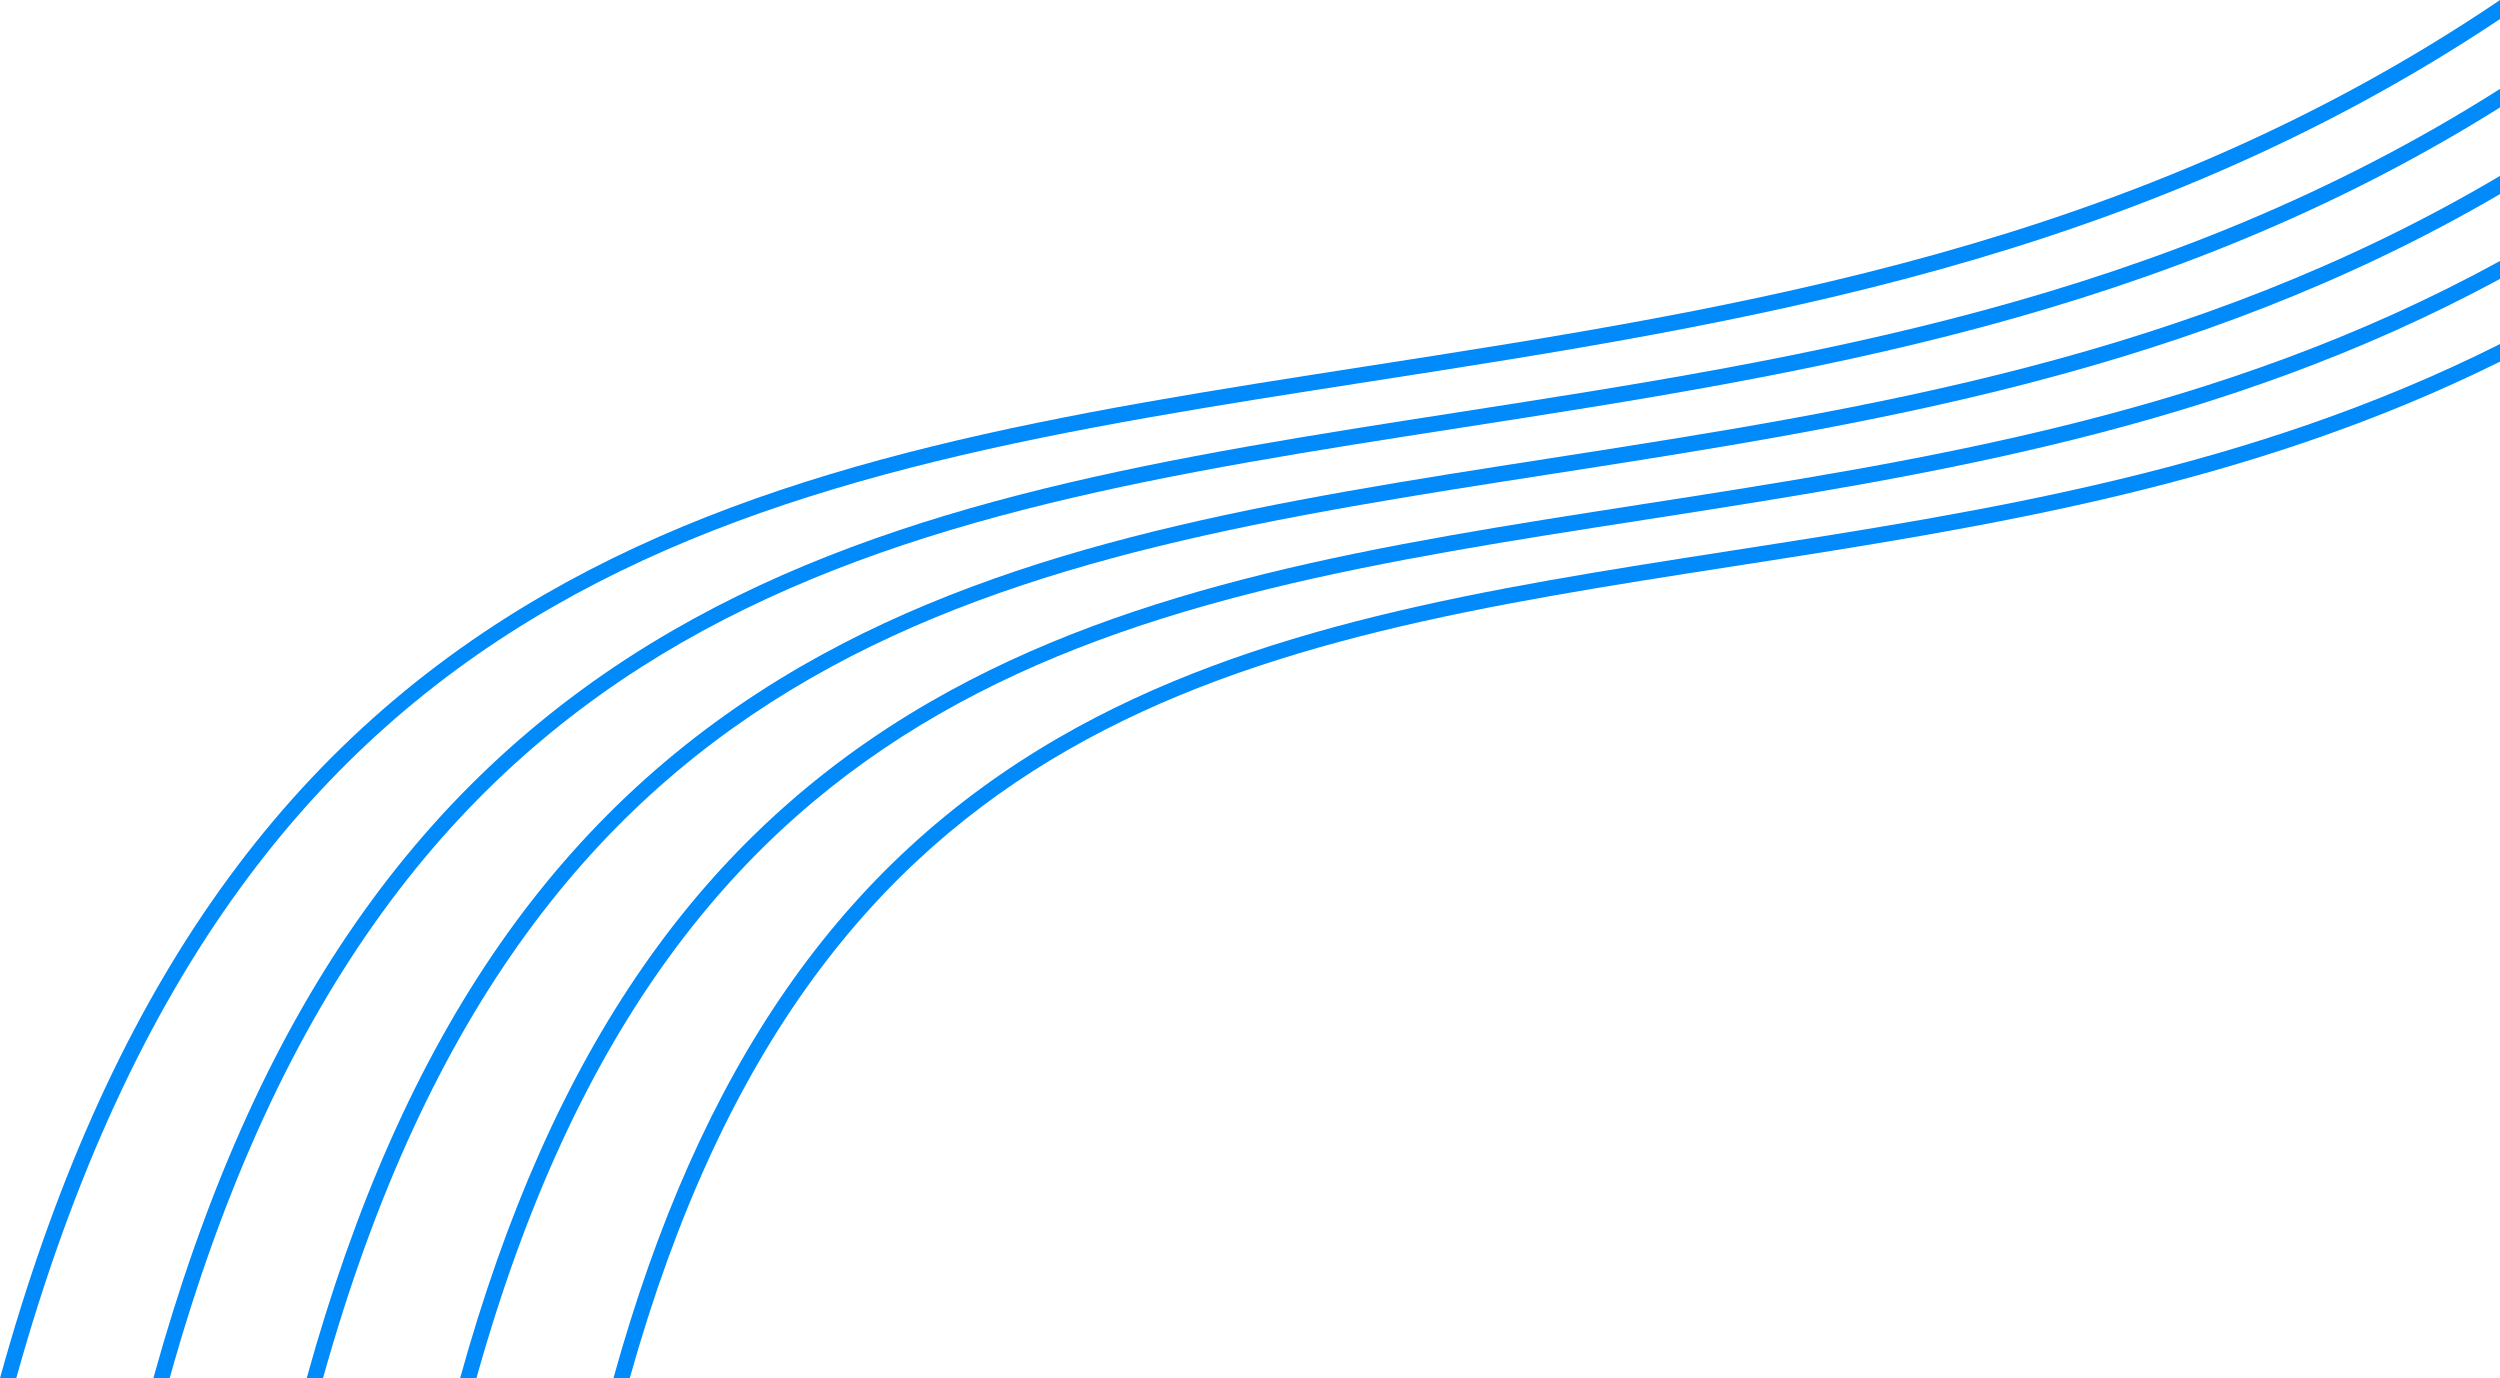
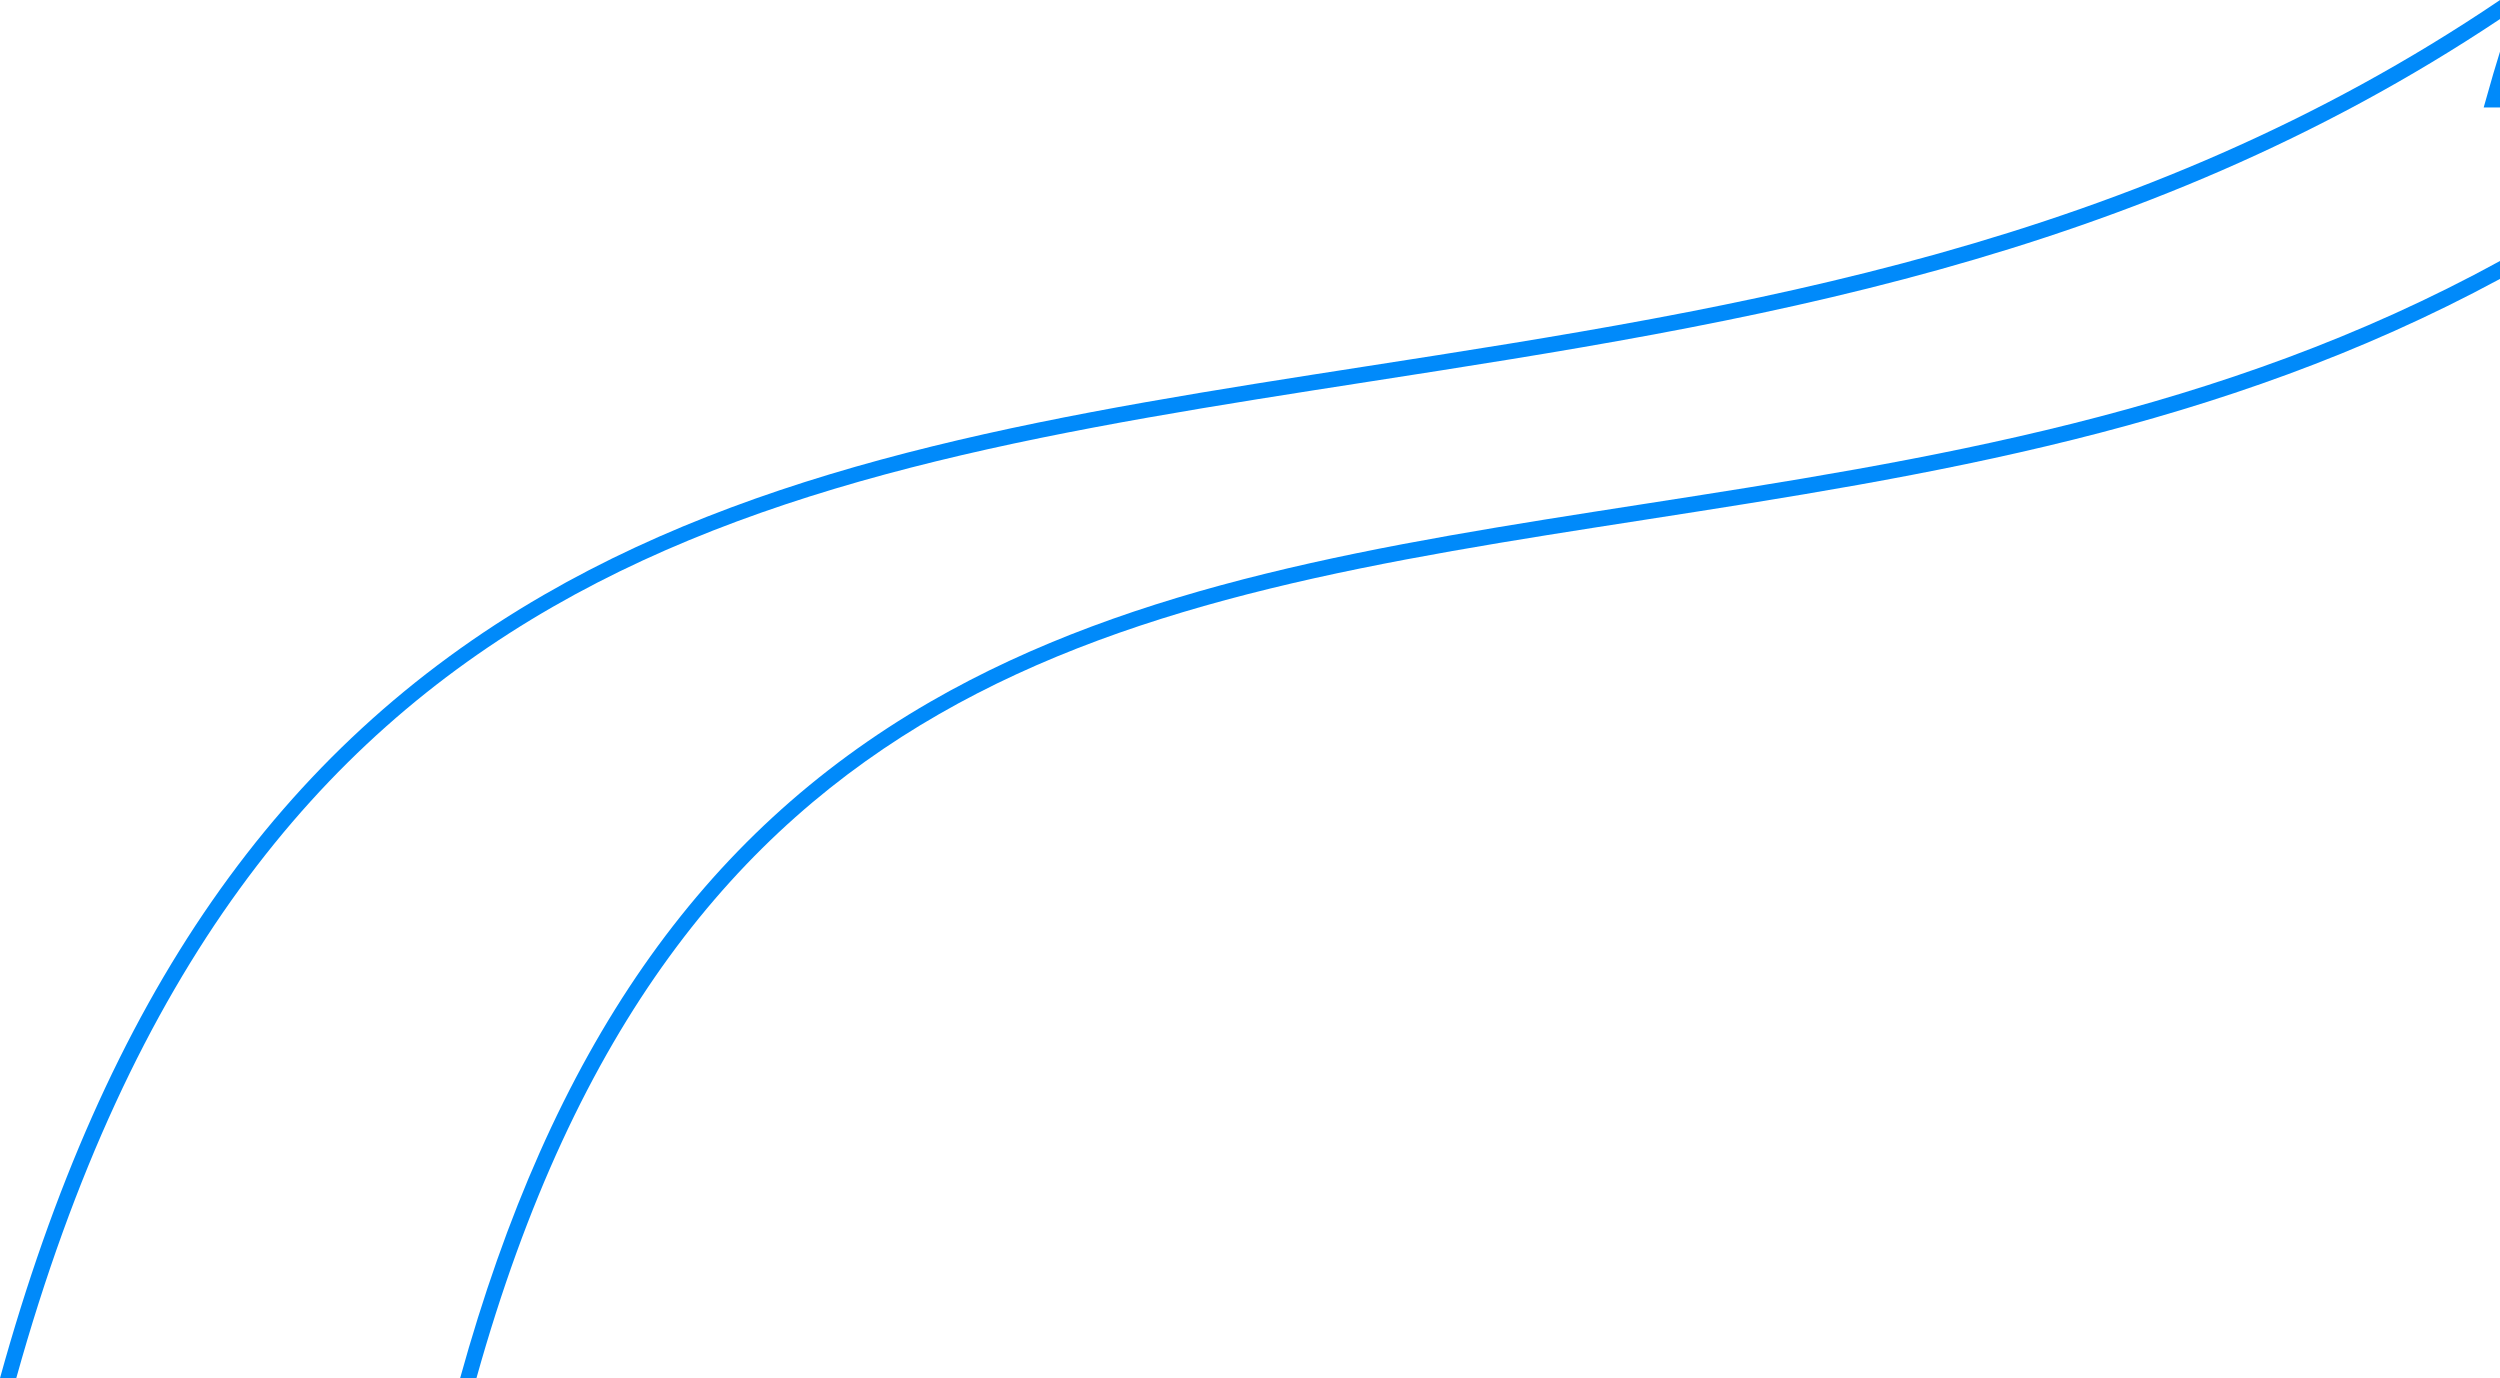
<svg xmlns="http://www.w3.org/2000/svg" id="Layer_1" data-name="Layer 1" viewBox="0 0 491.93 271.18">
  <defs>
    <style>
      .dark-blue-wave-bottom-1 {
        fill: none;
      }

      .dark-blue-wave-bottom-2 {
        clip-path: url(#clippath);
      }

      .dark-blue-wave-bottom-3 {
        fill: #008afa;
      }
    </style>
    <clipPath id="clippath">
      <rect class="dark-blue-wave-bottom-1" width="491.93" height="271.18" />
    </clipPath>
  </defs>
  <g class="dark-blue-wave-bottom-2">
    <g id="Lines_2" data-name="Lines 2">
-       <path id="Path_161" data-name="Path 161" class="dark-blue-wave-bottom-3" d="m491.93,67.7v3.46c-49.39,24.47-100.64,32.46-150.53,40.22-96.86,15.06-180.6,28.09-217.48,159.8h-3.21c16.99-61.24,44.87-101.31,87.63-126.03,38.39-22.19,84.14-29.29,132.58-36.83,50.09-7.79,101.58-15.79,151.01-40.62" />
      <path id="Path_162" data-name="Path 162" class="dark-blue-wave-bottom-3" d="m491.93,51.36v3.52c-55.08,29.79-112.6,38.73-168.5,47.43-102.33,15.91-190.76,29.66-229.68,168.87h-3.21c17.92-64.67,47.34-106.98,92.47-133.06,40.53-23.41,88.82-30.92,139.95-38.87,56.11-8.73,113.88-17.71,168.98-47.9" />
-       <path id="Path_163" data-name="Path 163" class="dark-blue-wave-bottom-3" d="m491.93,34.61v3.58c-60.72,35.47-124.54,45.41-186.47,55.05-107.76,16.76-200.91,31.24-241.9,177.94h-3.21c18.86-68.1,49.83-112.63,97.33-140.09,42.66-24.63,93.49-32.54,147.3-40.91,62.15-9.67,126.26-19.64,186.95-55.57" />
-       <path id="Path_164" data-name="Path 164" class="dark-blue-wave-bottom-3" d="m491.93,17.49v3.65c-66.31,41.55-136.49,52.46-204.45,63.02-113.2,17.61-211.06,32.83-254.09,187.02h-3.21c19.79-71.52,52.3-118.29,102.19-147.12,44.77-25.86,98.14-34.16,154.66-42.95,68.21-10.61,138.63-21.57,204.91-63.62" />
+       <path id="Path_164" data-name="Path 164" class="dark-blue-wave-bottom-3" d="m491.93,17.49v3.65h-3.21c19.79-71.52,52.3-118.29,102.19-147.12,44.77-25.86,98.14-34.16,154.66-42.95,68.21-10.61,138.63-21.57,204.91-63.62" />
      <path id="Path_165" data-name="Path 165" class="dark-blue-wave-bottom-3" d="m491.93,0v3.75c-71.89,47.93-148.4,59.82-222.42,71.33C150.84,93.55,48.28,109.49,3.2,271.18H0c20.73-74.95,54.79-123.94,107.04-154.14,46.89-27.1,102.8-35.78,161.99-44.99,74.28-11.56,151.1-23.51,222.9-72.04" />
    </g>
  </g>
</svg>